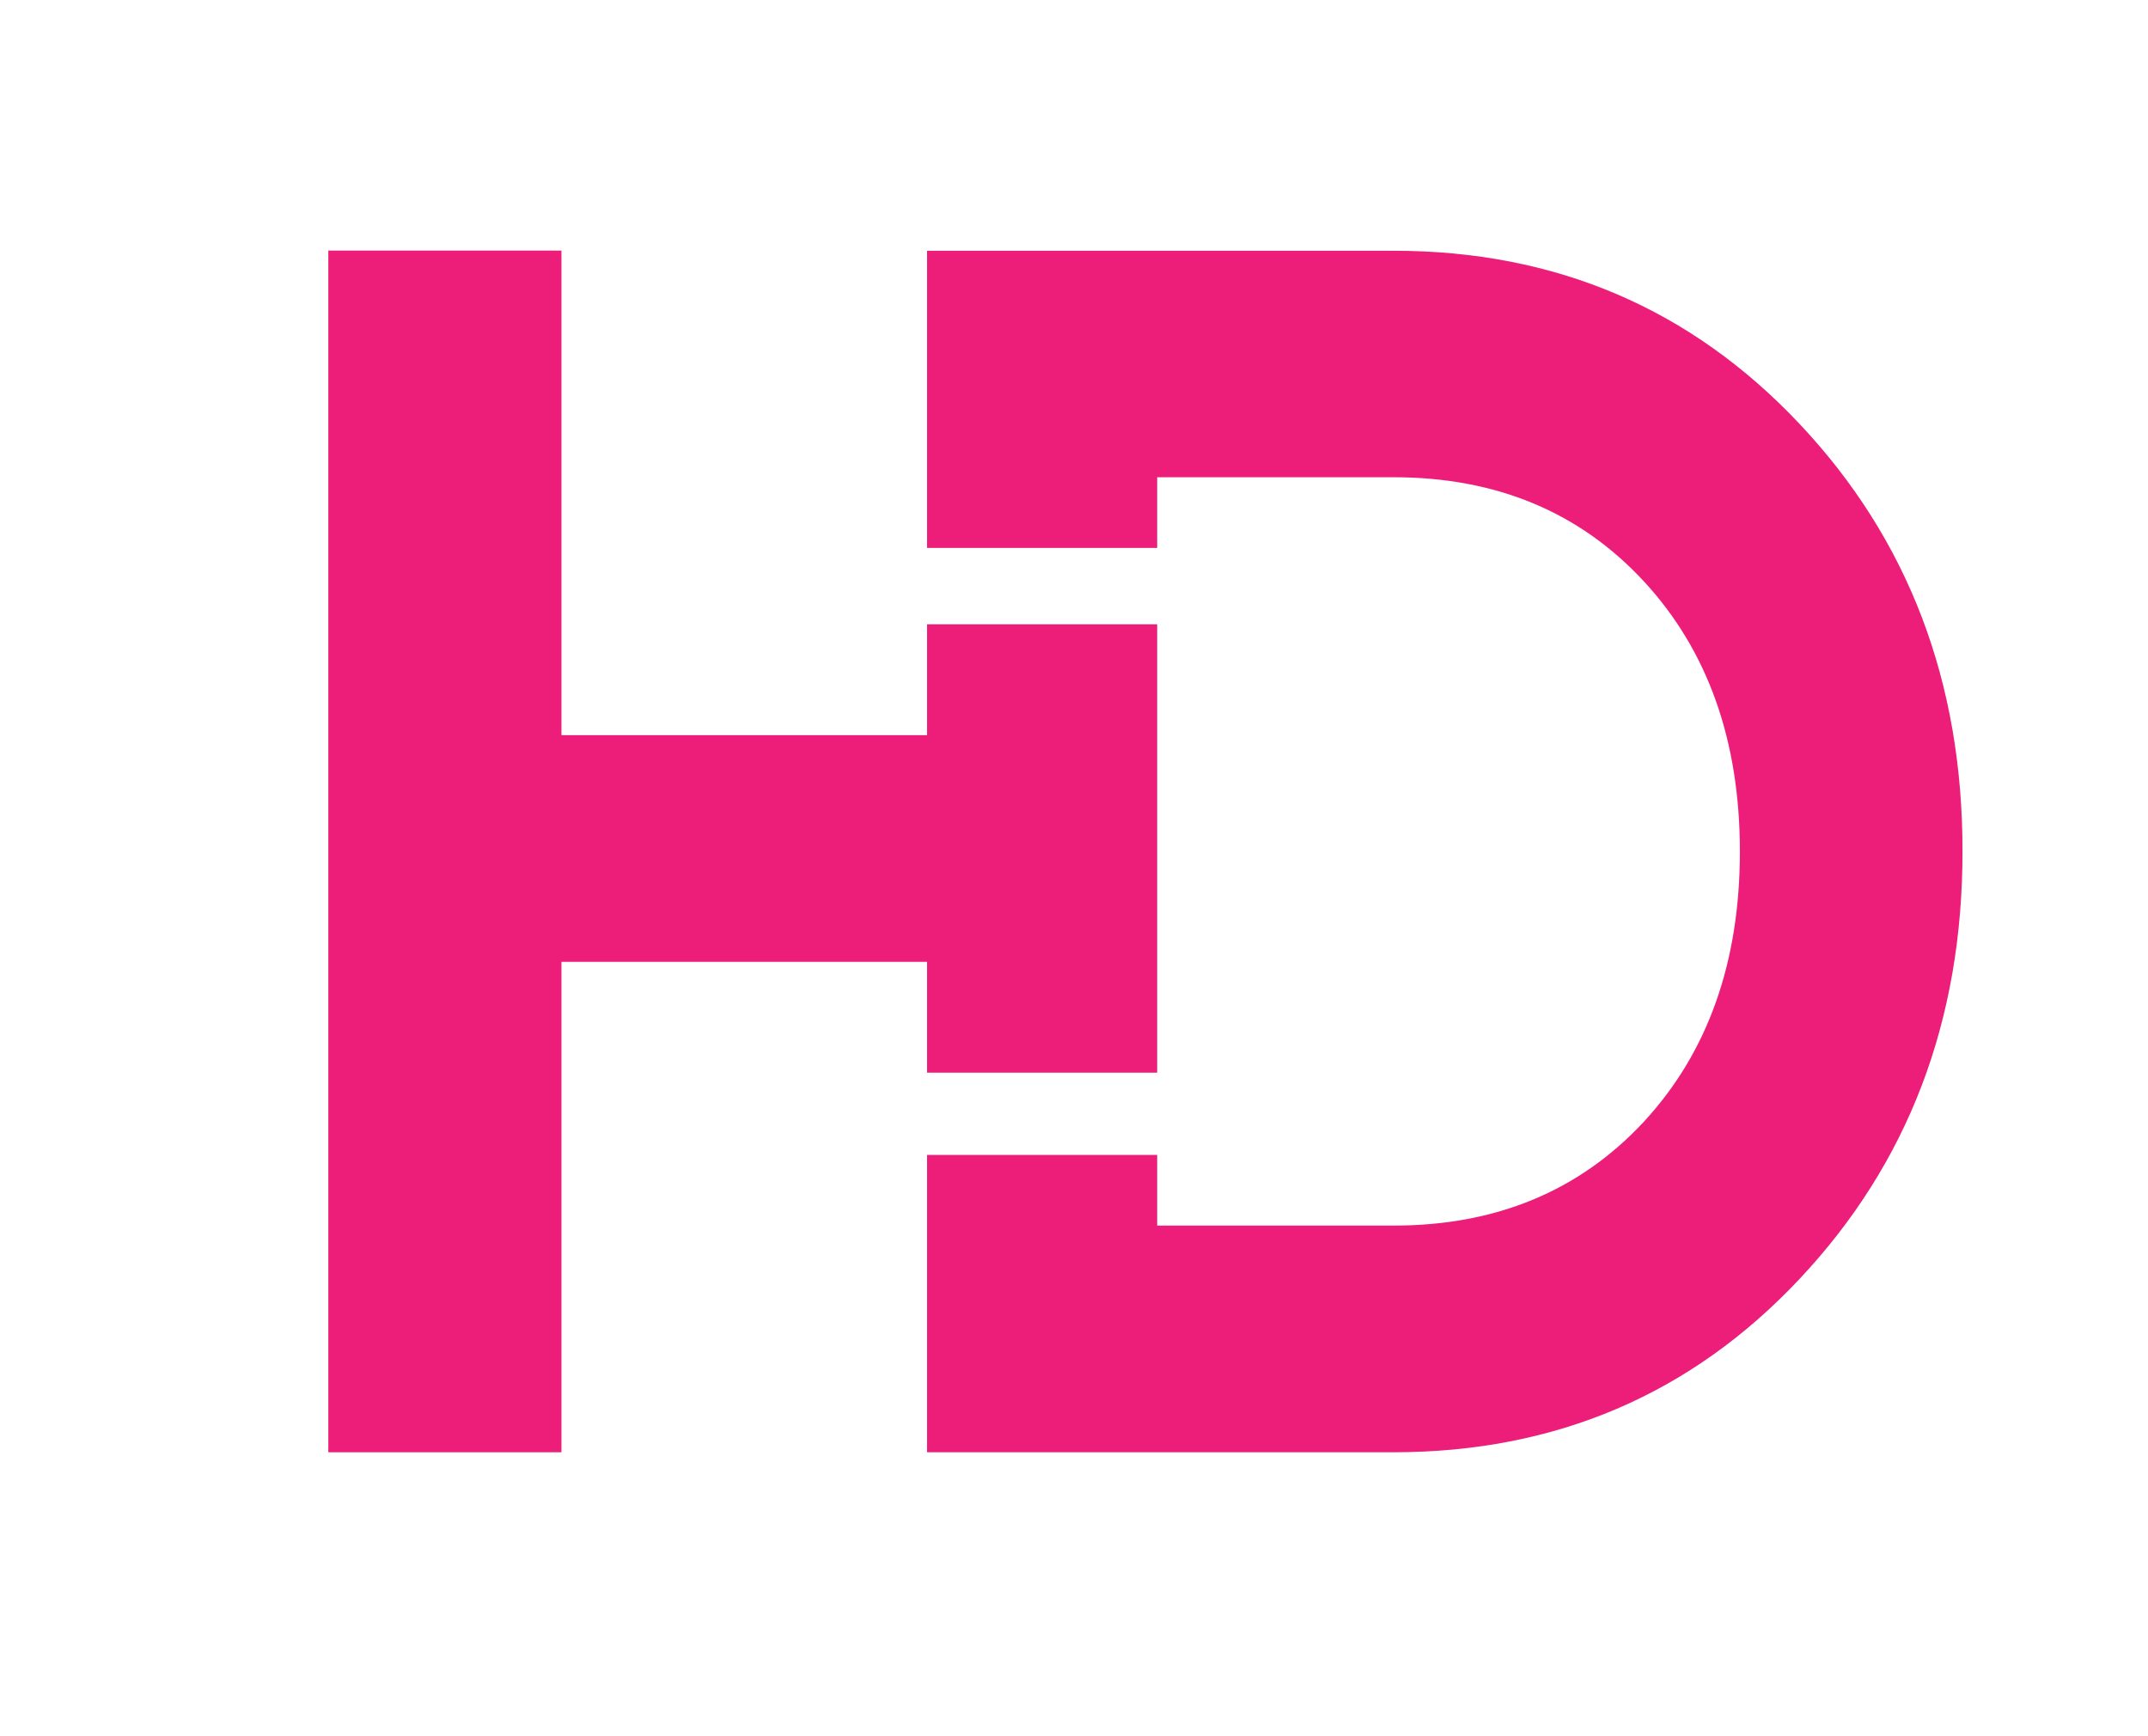
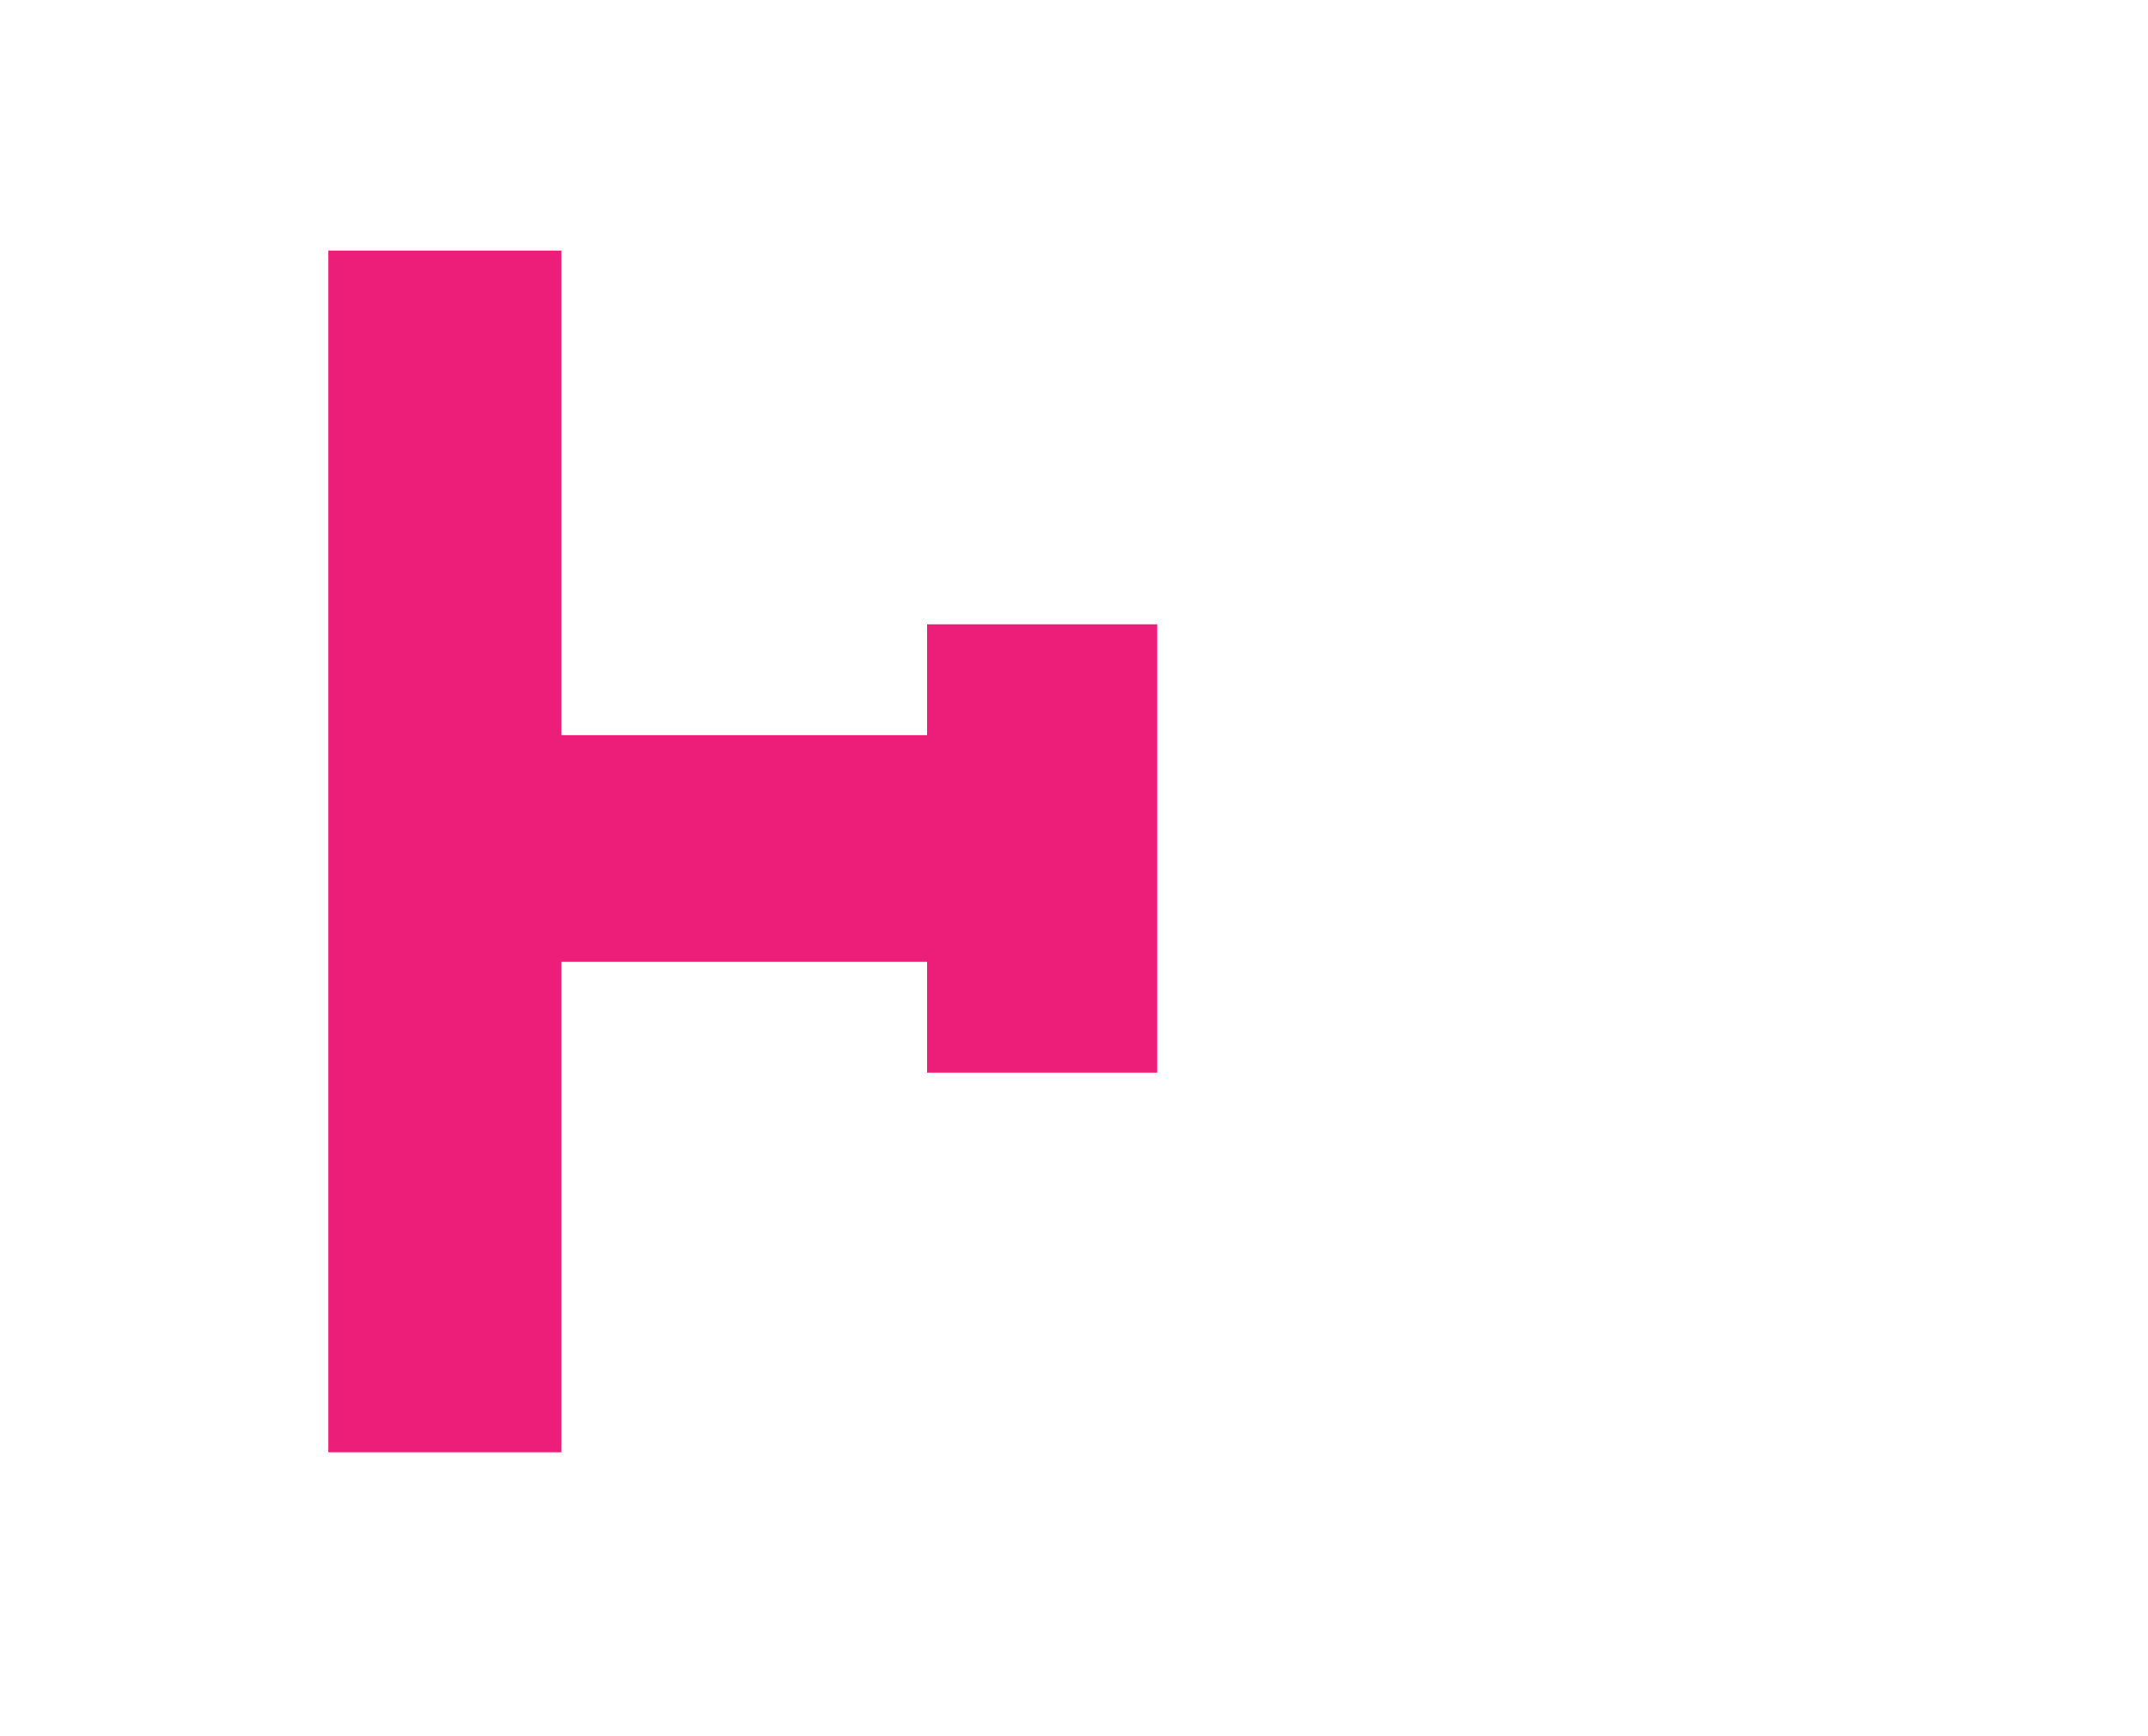
<svg xmlns="http://www.w3.org/2000/svg" width="47px" height="38px" viewBox="0 0 46 38" version="1.1">
  <g id="surface1">
    <path style=" stroke:none;fill-rule:nonzero;fill:rgb(92.941%,11.765%,47.451%);fill-opacity:1;" d="M 19.785 23.477 L 24.82 23.477 L 24.82 13.664 L 19.785 13.664 L 19.785 16.09 L 11.785 16.09 L 11.785 5.484 L 6.684 5.484 L 6.684 31.785 L 11.785 31.785 L 11.785 21.051 L 19.785 21.051 Z M 19.785 23.477 " />
-     <path style=" stroke:none;fill-rule:nonzero;fill:rgb(92.941%,11.765%,47.451%);fill-opacity:1;" d="M 38.879 9.281 C 36.5 6.754 33.539 5.488 29.992 5.488 L 19.785 5.488 L 19.785 11.992 L 24.82 11.992 L 24.82 10.445 L 29.992 10.445 C 32.234 10.445 34.059 11.203 35.465 12.719 C 36.867 14.234 37.57 16.207 37.57 18.637 C 37.57 21.066 36.867 23.039 35.465 24.555 C 34.059 26.066 32.234 26.824 29.992 26.824 L 24.82 26.824 L 24.82 25.277 L 19.785 25.277 L 19.785 31.785 L 29.988 31.785 C 33.535 31.785 36.5 30.52 38.875 27.992 C 41.254 25.461 42.441 22.344 42.441 18.637 C 42.445 14.926 41.258 11.809 38.879 9.281 Z M 38.879 9.281 " />
  </g>
</svg>